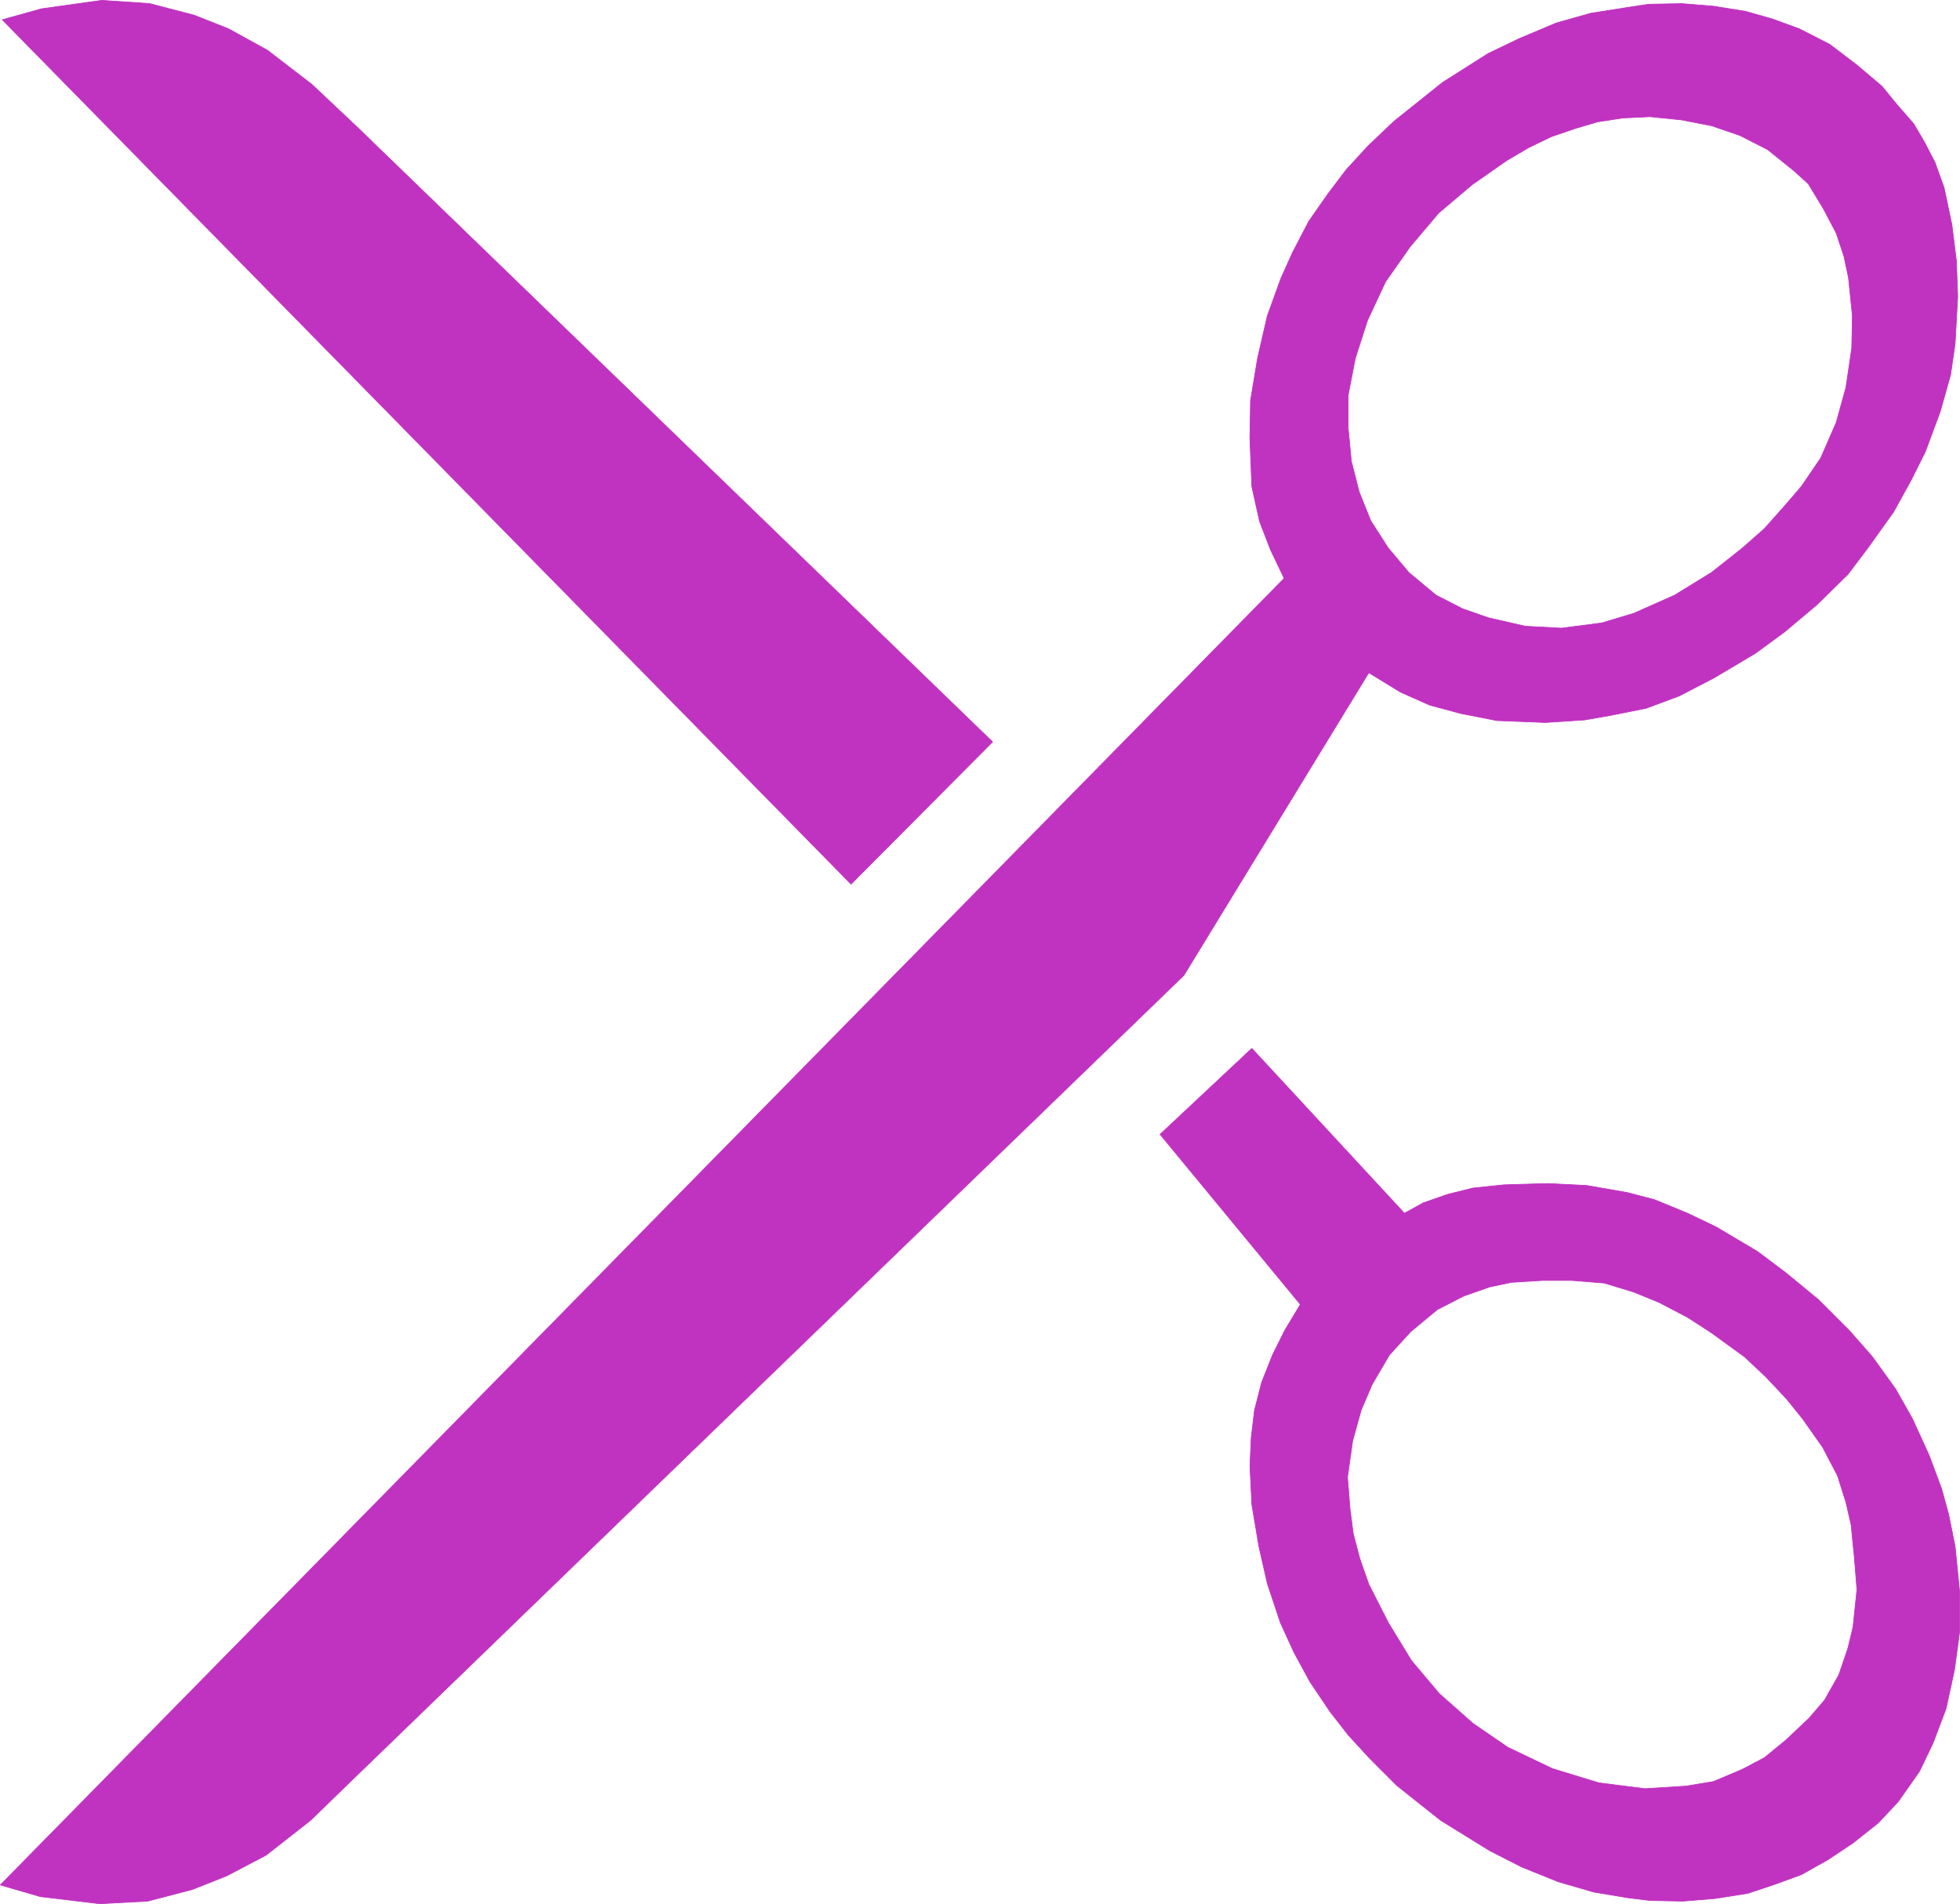
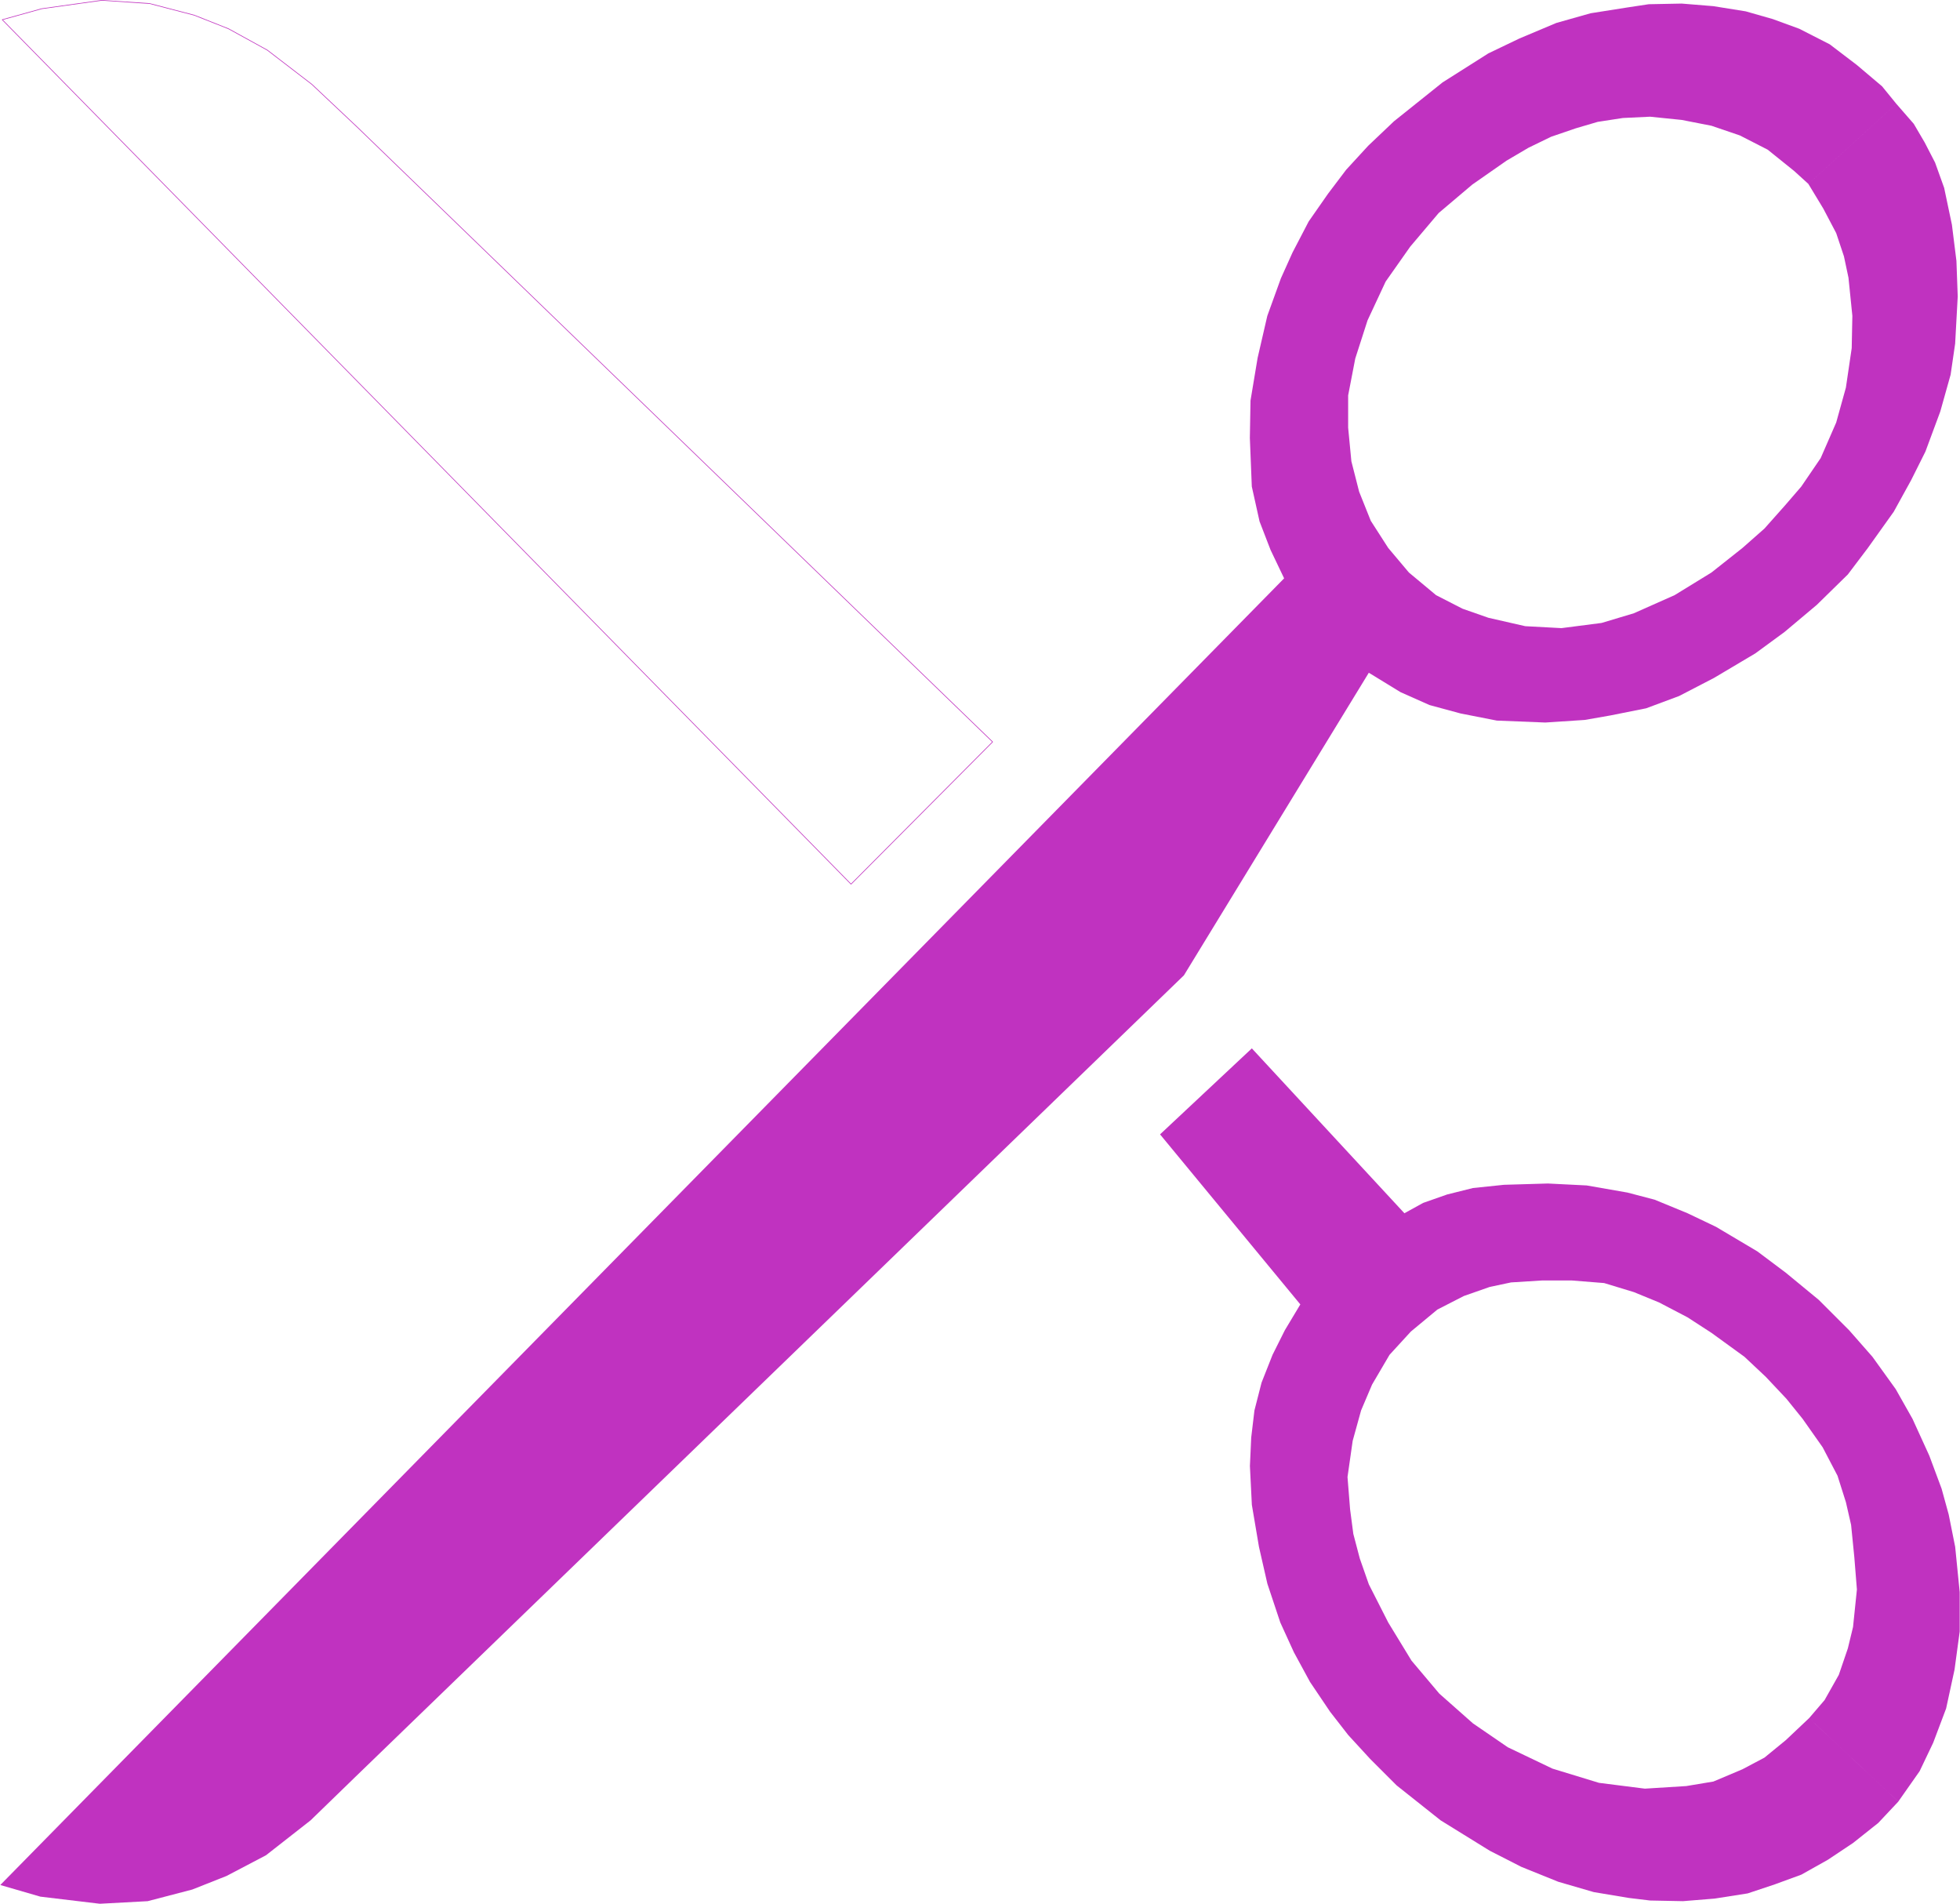
<svg xmlns="http://www.w3.org/2000/svg" xmlns:ns1="http://sodipodi.sourceforge.net/DTD/sodipodi-0.dtd" xmlns:ns2="http://www.inkscape.org/namespaces/inkscape" version="1.0" width="129.638mm" height="125.909mm" id="svg6" ns1:docname="Scissors 05.wmf">
  <ns1:namedview id="namedview6" pagecolor="#ffffff" bordercolor="#000000" borderopacity="0.25" ns2:showpageshadow="2" ns2:pageopacity="0.0" ns2:pagecheckerboard="0" ns2:deskcolor="#d1d1d1" ns2:document-units="mm" />
  <defs id="defs1">
    <pattern id="WMFhbasepattern" patternUnits="userSpaceOnUse" width="6" height="6" x="0" y="0" />
  </defs>
  <path style="fill:#c032c0;fill-opacity:1;fill-rule:evenodd;stroke:none" d="m 452.075,45.972 -3.555,-3.232 -6.626,-5.332 -6.949,-3.555 -7.11,-2.424 -7.434,-1.454 -7.918,-0.808 -6.787,0.323 -6.302,0.97 -5.494,1.616 -6.141,2.101 -5.656,2.747 -5.494,3.232 -8.565,5.979 -8.403,7.11 -7.11,8.403 -6.141,8.726 -4.525,9.695 -3.07,9.534 -1.778,9.21 v 8.079 l 0.808,8.403 1.939,7.595 2.909,7.271 4.363,6.787 5.171,6.14 6.787,5.656 6.626,3.393 6.464,2.262 9.211,2.101 9.05,0.485 10.019,-1.293 8.08,-2.424 10.181,-4.524 9.211,-5.656 7.757,-6.14 5.494,-4.848 5.171,-5.817 4.04,-4.686 4.848,-7.11 3.878,-8.887 2.424,-8.726 1.454,-9.857 0.162,-8.079 -0.97,-9.534 -1.131,-5.332 -1.939,-5.817 -3.232,-6.14 -3.717,-6.14 21.978,-20.037 4.363,5.009 2.747,4.686 2.586,5.009 2.262,6.302 1.939,9.21 1.131,9.049 0.323,8.887 -0.646,11.796 -1.131,7.756 -2.586,9.21 -3.717,10.018 -3.555,7.11 -4.363,7.918 -6.464,9.049 -5.01,6.625 -7.757,7.595 -8.08,6.787 -7.272,5.332 -10.342,6.14 -8.726,4.524 -8.242,3.07 -8.888,1.777 -6.464,1.131 -9.858,0.646 -12.12,-0.485 -9.05,-1.777 -7.757,-2.101 -7.272,-3.232 -7.918,-4.848 -46.218,75.623 -207.333,200.53 -10.989,10.665 -11.15,8.726 -9.858,5.171 -8.565,3.393 -11.15,2.909 -11.958,0.646 -14.867,-1.777 -10.019,-2.909 320.937,-326.568 -3.394,-7.11 -2.747,-7.11 -1.939,-8.726 -0.485,-12.119 0.162,-9.372 1.778,-10.665 2.424,-10.503 3.394,-9.372 2.909,-6.463 4.04,-7.756 4.848,-6.948 4.525,-5.979 5.494,-5.979 6.464,-6.14 12.12,-9.695 11.474,-7.271 7.757,-3.717 9.211,-3.878 8.565,-2.424 9.211,-1.454 5.333,-0.808 8.242,-0.162 7.918,0.646 8.08,1.293 6.787,1.939 6.626,2.424 7.595,3.878 6.787,5.171 6.302,5.332 3.555,4.363 -21.978,20.037 z" id="path1" />
-   <path style="fill:none;stroke:#c032c0;stroke-width:0.162px;stroke-linecap:round;stroke-linejoin:round;stroke-miterlimit:4;stroke-dasharray:none;stroke-opacity:1" d="m 452.075,45.972 -3.555,-3.232 -6.626,-5.332 -6.949,-3.555 -7.11,-2.424 -7.434,-1.454 -7.918,-0.808 -6.787,0.323 -6.302,0.97 -5.494,1.616 -6.141,2.101 -5.656,2.747 -5.494,3.232 -8.565,5.979 -8.403,7.11 -7.11,8.403 -6.141,8.726 -4.525,9.695 -3.07,9.534 -1.778,9.21 v 8.079 l 0.808,8.403 1.939,7.595 2.909,7.271 4.363,6.787 5.171,6.14 6.787,5.656 6.626,3.393 6.464,2.262 9.211,2.101 9.05,0.485 10.019,-1.293 8.08,-2.424 10.181,-4.524 9.211,-5.656 7.757,-6.14 5.494,-4.848 5.171,-5.817 4.04,-4.686 4.848,-7.11 3.878,-8.887 2.424,-8.726 1.454,-9.857 0.162,-8.079 -0.97,-9.534 -1.131,-5.332 -1.939,-5.817 -3.232,-6.14 -3.717,-6.14 21.978,-20.037 4.363,5.009 2.747,4.686 2.586,5.009 2.262,6.302 1.939,9.21 1.131,9.049 0.323,8.887 -0.646,11.796 -1.131,7.756 -2.586,9.21 -3.717,10.018 -3.555,7.11 -4.363,7.918 -6.464,9.049 -5.01,6.625 -7.757,7.595 -8.08,6.787 -7.272,5.332 -10.342,6.14 -8.726,4.524 -8.242,3.07 -8.888,1.777 -6.464,1.131 -9.858,0.646 -12.12,-0.485 -9.05,-1.777 -7.757,-2.101 -7.272,-3.232 -7.918,-4.848 -46.218,75.623 -207.333,200.53 -10.989,10.665 -11.15,8.726 -9.858,5.171 -8.565,3.393 -11.15,2.909 -11.958,0.646 -14.867,-1.777 -10.019,-2.909 320.937,-326.568 -3.394,-7.11 -2.747,-7.11 -1.939,-8.726 -0.485,-12.119 0.162,-9.372 1.778,-10.665 2.424,-10.503 3.394,-9.372 2.909,-6.463 4.04,-7.756 4.848,-6.948 4.525,-5.979 5.494,-5.979 6.464,-6.14 12.12,-9.695 11.474,-7.271 7.757,-3.717 9.211,-3.878 8.565,-2.424 9.211,-1.454 5.333,-0.808 8.242,-0.162 7.918,0.646 8.08,1.293 6.787,1.939 6.626,2.424 7.595,3.878 6.787,5.171 6.302,5.332 3.555,4.363 -21.978,20.037 v 0" id="path2" />
  <path style="fill:#c032c0;fill-opacity:1;fill-rule:evenodd;stroke:none" d="m 452.237,429.418 -5.818,5.494 -5.333,4.363 -5.494,2.909 -7.272,3.07 -6.787,1.131 -10.342,0.646 -11.474,-1.454 -11.635,-3.555 -11.15,-5.332 -8.726,-5.979 -8.403,-7.433 -6.949,-8.241 -5.818,-9.534 -4.848,-9.534 -2.262,-6.463 -1.616,-6.14 -0.808,-6.14 -0.646,-8.079 1.293,-9.049 2.101,-7.595 2.747,-6.463 4.363,-7.433 5.333,-5.817 6.626,-5.494 6.626,-3.393 6.464,-2.262 5.333,-1.131 7.757,-0.485 h 7.434 l 8.08,0.646 7.434,2.262 6.302,2.585 7.11,3.717 5.979,3.878 8.242,5.979 5.333,5.009 5.171,5.494 4.04,5.009 5.01,7.11 3.717,7.11 2.101,6.625 1.293,5.656 0.808,8.079 0.646,8.079 -0.97,9.372 -1.293,5.332 -2.262,6.625 -3.555,6.302 -3.878,4.524 22.301,20.845 5.333,-7.595 3.394,-7.11 3.232,-8.564 2.101,-9.695 1.293,-9.534 v -9.857 l -1.131,-11.311 -1.616,-8.079 -1.778,-6.463 -3.07,-8.241 -4.202,-9.21 -4.202,-7.433 -5.818,-8.079 -5.818,-6.625 -7.595,-7.595 -8.242,-6.787 -7.11,-5.332 -10.342,-6.14 -7.11,-3.393 -8.242,-3.393 -6.787,-1.777 -10.181,-1.777 -9.696,-0.485 -10.989,0.323 -7.757,0.808 -6.464,1.616 -5.979,2.101 -4.686,2.585 -38.138,-41.205 -22.947,21.491 35.067,42.497 -3.878,6.463 -3.07,6.14 -2.747,6.948 -1.778,6.948 -0.808,6.787 -0.323,7.11 0.485,9.695 1.778,10.503 2.101,9.21 3.232,9.695 3.394,7.433 4.04,7.433 5.01,7.433 4.525,5.817 5.494,5.979 6.626,6.625 10.989,8.726 12.282,7.595 7.918,4.04 9.211,3.717 8.888,2.585 8.726,1.454 5.333,0.646 8.242,0.162 7.918,-0.646 8.242,-1.293 6.787,-2.262 6.626,-2.424 6.626,-3.717 6.302,-4.201 6.302,-5.009 5.01,-5.332 -22.301,-20.845 z" id="path3" />
-   <path style="fill:none;stroke:#c032c0;stroke-width:0.162px;stroke-linecap:round;stroke-linejoin:round;stroke-miterlimit:4;stroke-dasharray:none;stroke-opacity:1" d="m 452.237,429.418 -5.818,5.494 -5.333,4.363 -5.494,2.909 -7.272,3.07 -6.787,1.131 -10.342,0.646 -11.474,-1.454 -11.635,-3.555 -11.15,-5.332 -8.726,-5.979 -8.403,-7.433 -6.949,-8.241 -5.818,-9.534 -4.848,-9.534 -2.262,-6.463 -1.616,-6.14 -0.808,-6.14 -0.646,-8.079 1.293,-9.049 2.101,-7.595 2.747,-6.463 4.363,-7.433 5.333,-5.817 6.626,-5.494 6.626,-3.393 6.464,-2.262 5.333,-1.131 7.757,-0.485 h 7.434 l 8.08,0.646 7.434,2.262 6.302,2.585 7.11,3.717 5.979,3.878 8.242,5.979 5.333,5.009 5.171,5.494 4.04,5.009 5.01,7.11 3.717,7.11 2.101,6.625 1.293,5.656 0.808,8.079 0.646,8.079 -0.97,9.372 -1.293,5.332 -2.262,6.625 -3.555,6.302 -3.878,4.524 22.301,20.845 5.333,-7.595 3.394,-7.11 3.232,-8.564 2.101,-9.695 1.293,-9.534 v -9.857 l -1.131,-11.311 -1.616,-8.079 -1.778,-6.463 -3.07,-8.241 -4.202,-9.21 -4.202,-7.433 -5.818,-8.079 -5.818,-6.625 -7.595,-7.595 -8.242,-6.787 -7.11,-5.332 -10.342,-6.14 -7.11,-3.393 -8.242,-3.393 -6.787,-1.777 -10.181,-1.777 -9.696,-0.485 -10.989,0.323 -7.757,0.808 -6.464,1.616 -5.979,2.101 -4.686,2.585 -38.138,-41.205 -22.947,21.491 35.067,42.497 -3.878,6.463 -3.07,6.14 -2.747,6.948 -1.778,6.948 -0.808,6.787 -0.323,7.11 0.485,9.695 1.778,10.503 2.101,9.21 3.232,9.695 3.394,7.433 4.04,7.433 5.01,7.433 4.525,5.817 5.494,5.979 6.626,6.625 10.989,8.726 12.282,7.595 7.918,4.04 9.211,3.717 8.888,2.585 8.726,1.454 5.333,0.646 8.242,0.162 7.918,-0.646 8.242,-1.293 6.787,-2.262 6.626,-2.424 6.626,-3.717 6.302,-4.201 6.302,-5.009 5.01,-5.332 -22.301,-20.845 v 0" id="path4" />
-   <path style="fill:#c032c0;fill-opacity:1;fill-rule:evenodd;stroke:none" d="M 212.746,220.971 248.137,185.422 89.284,31.752 77.972,21.087 66.822,12.523 57.126,7.191 48.561,3.797 37.41,0.889 25.452,0.081 10.423,2.181 0.566,4.928 212.746,220.971 Z" id="path5" />
  <path style="fill:none;stroke:#c032c0;stroke-width:0.162px;stroke-linecap:round;stroke-linejoin:round;stroke-miterlimit:4;stroke-dasharray:none;stroke-opacity:1" d="M 212.746,220.971 248.137,185.422 89.284,31.752 77.972,21.087 66.822,12.523 57.126,7.191 48.561,3.797 37.41,0.889 25.452,0.081 10.423,2.181 0.566,4.928 212.746,220.971 v 0" id="path6" />
</svg>